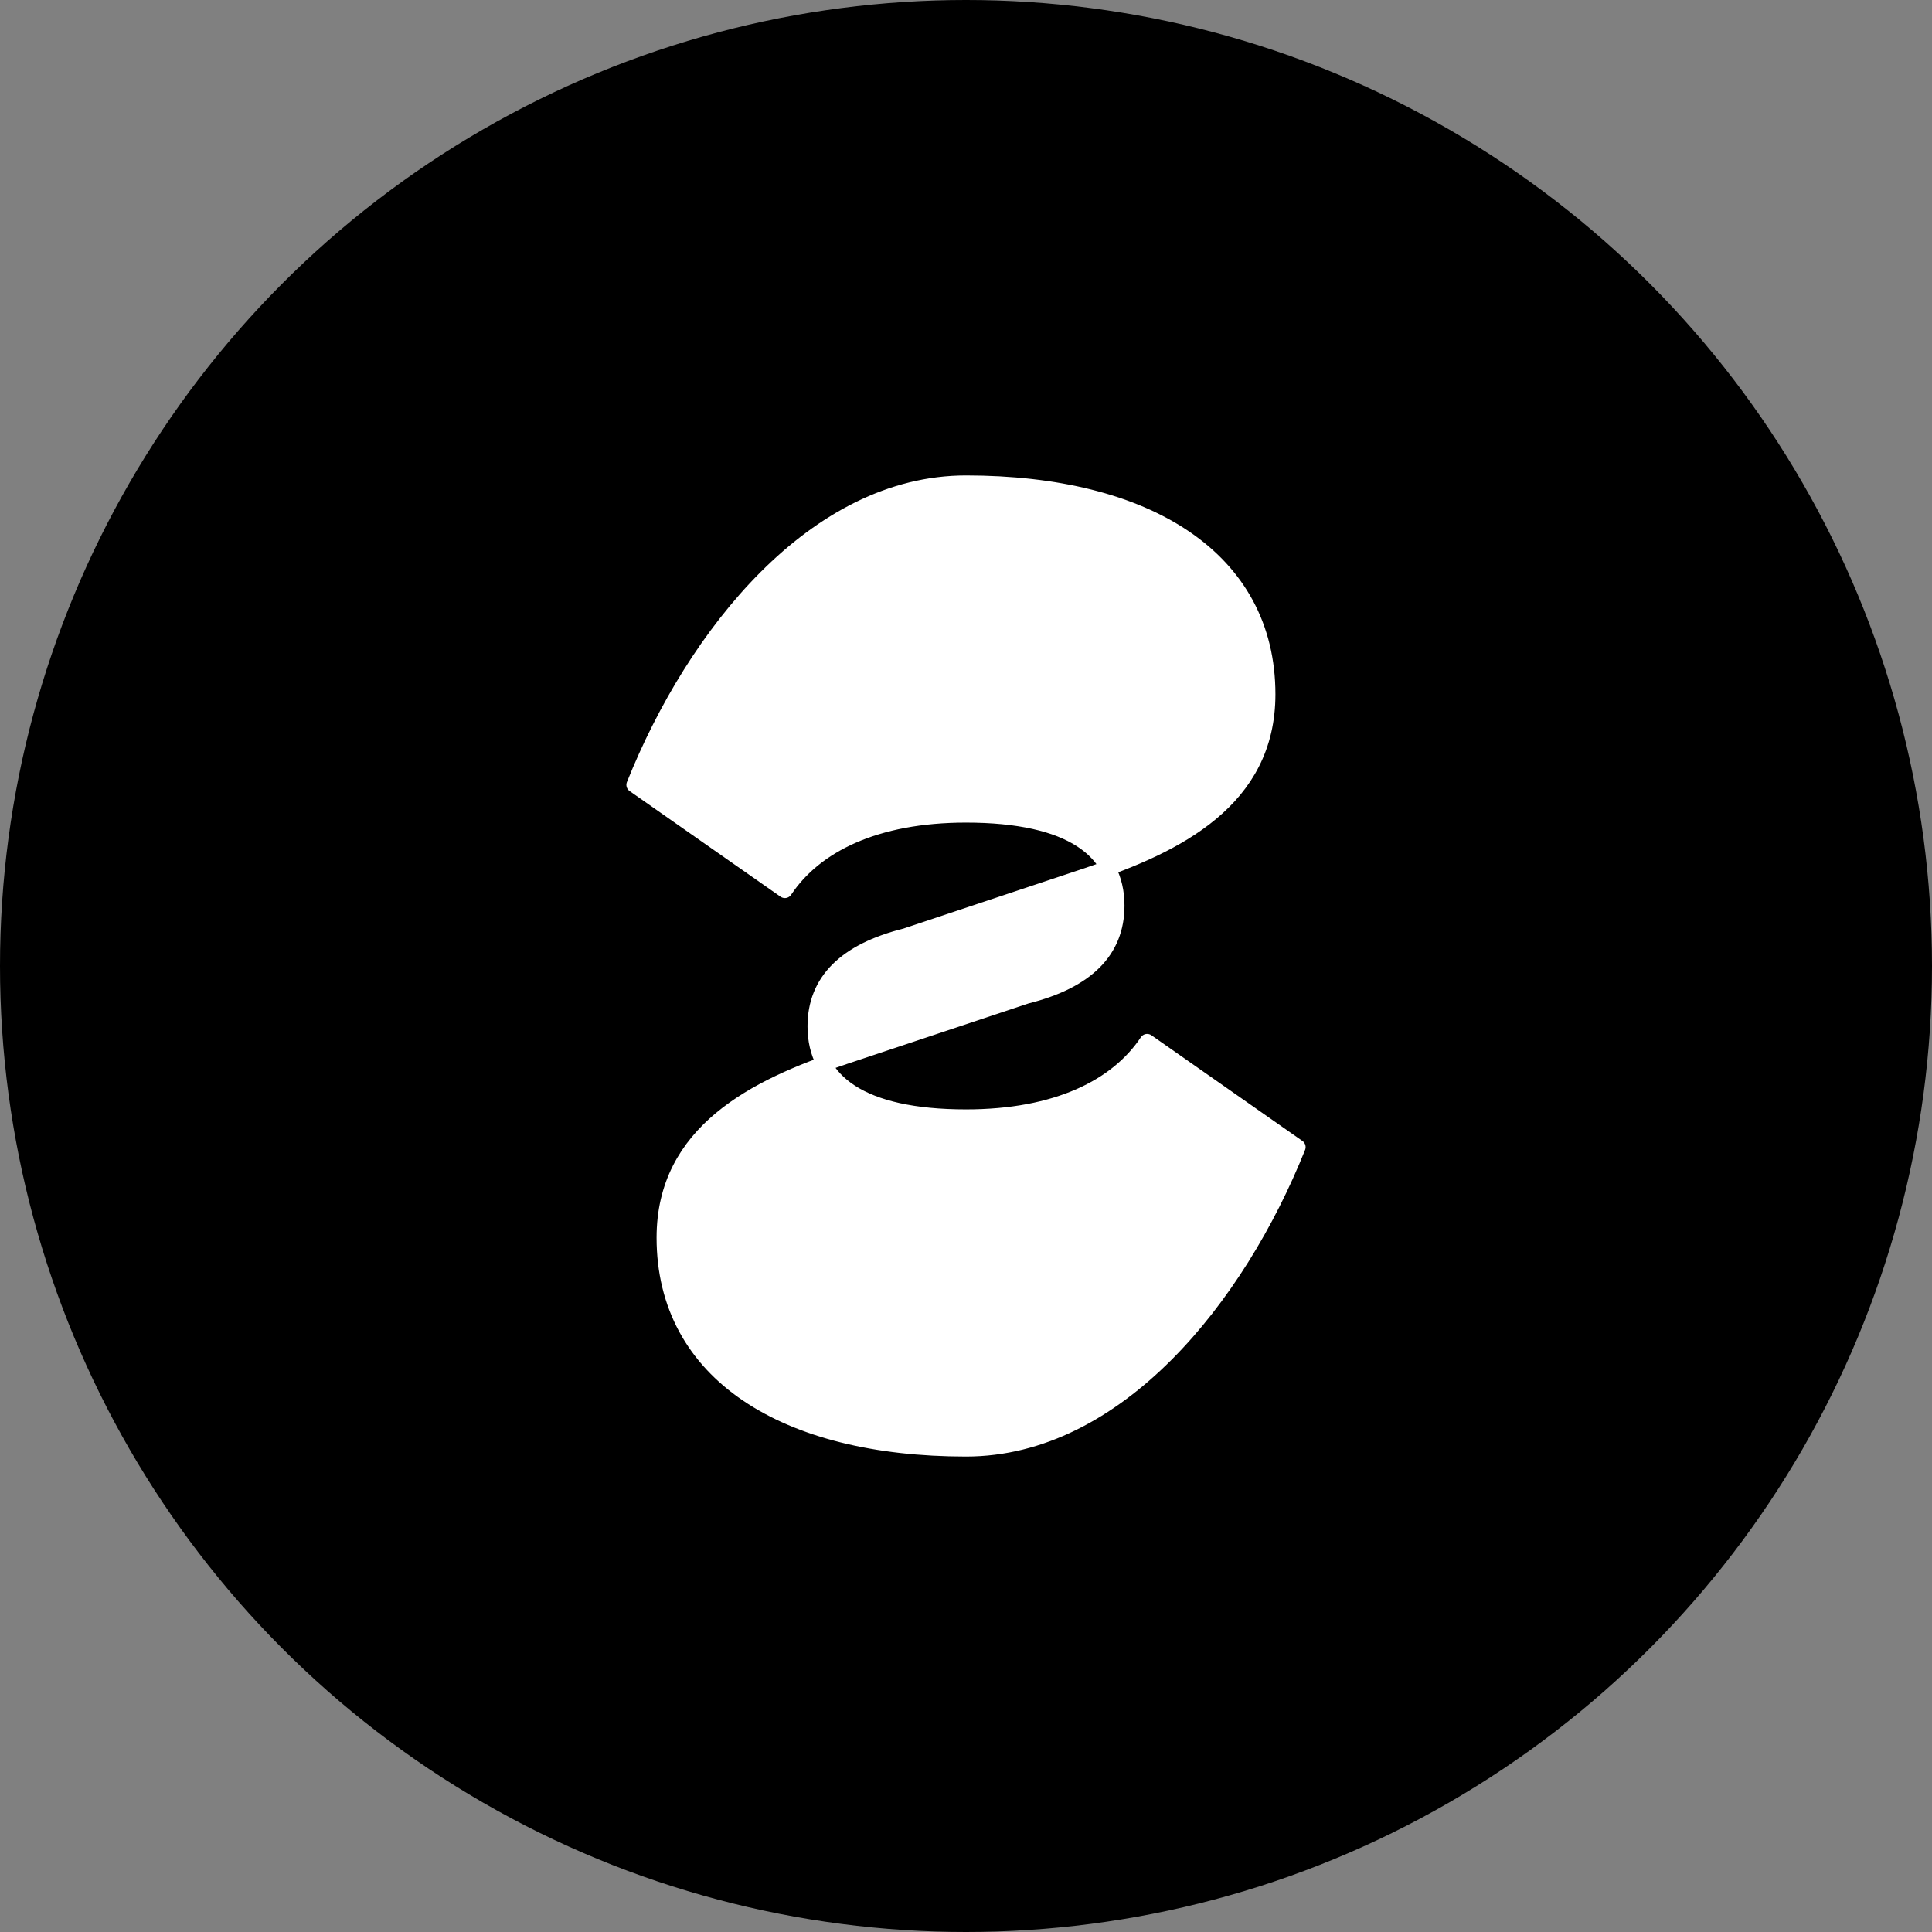
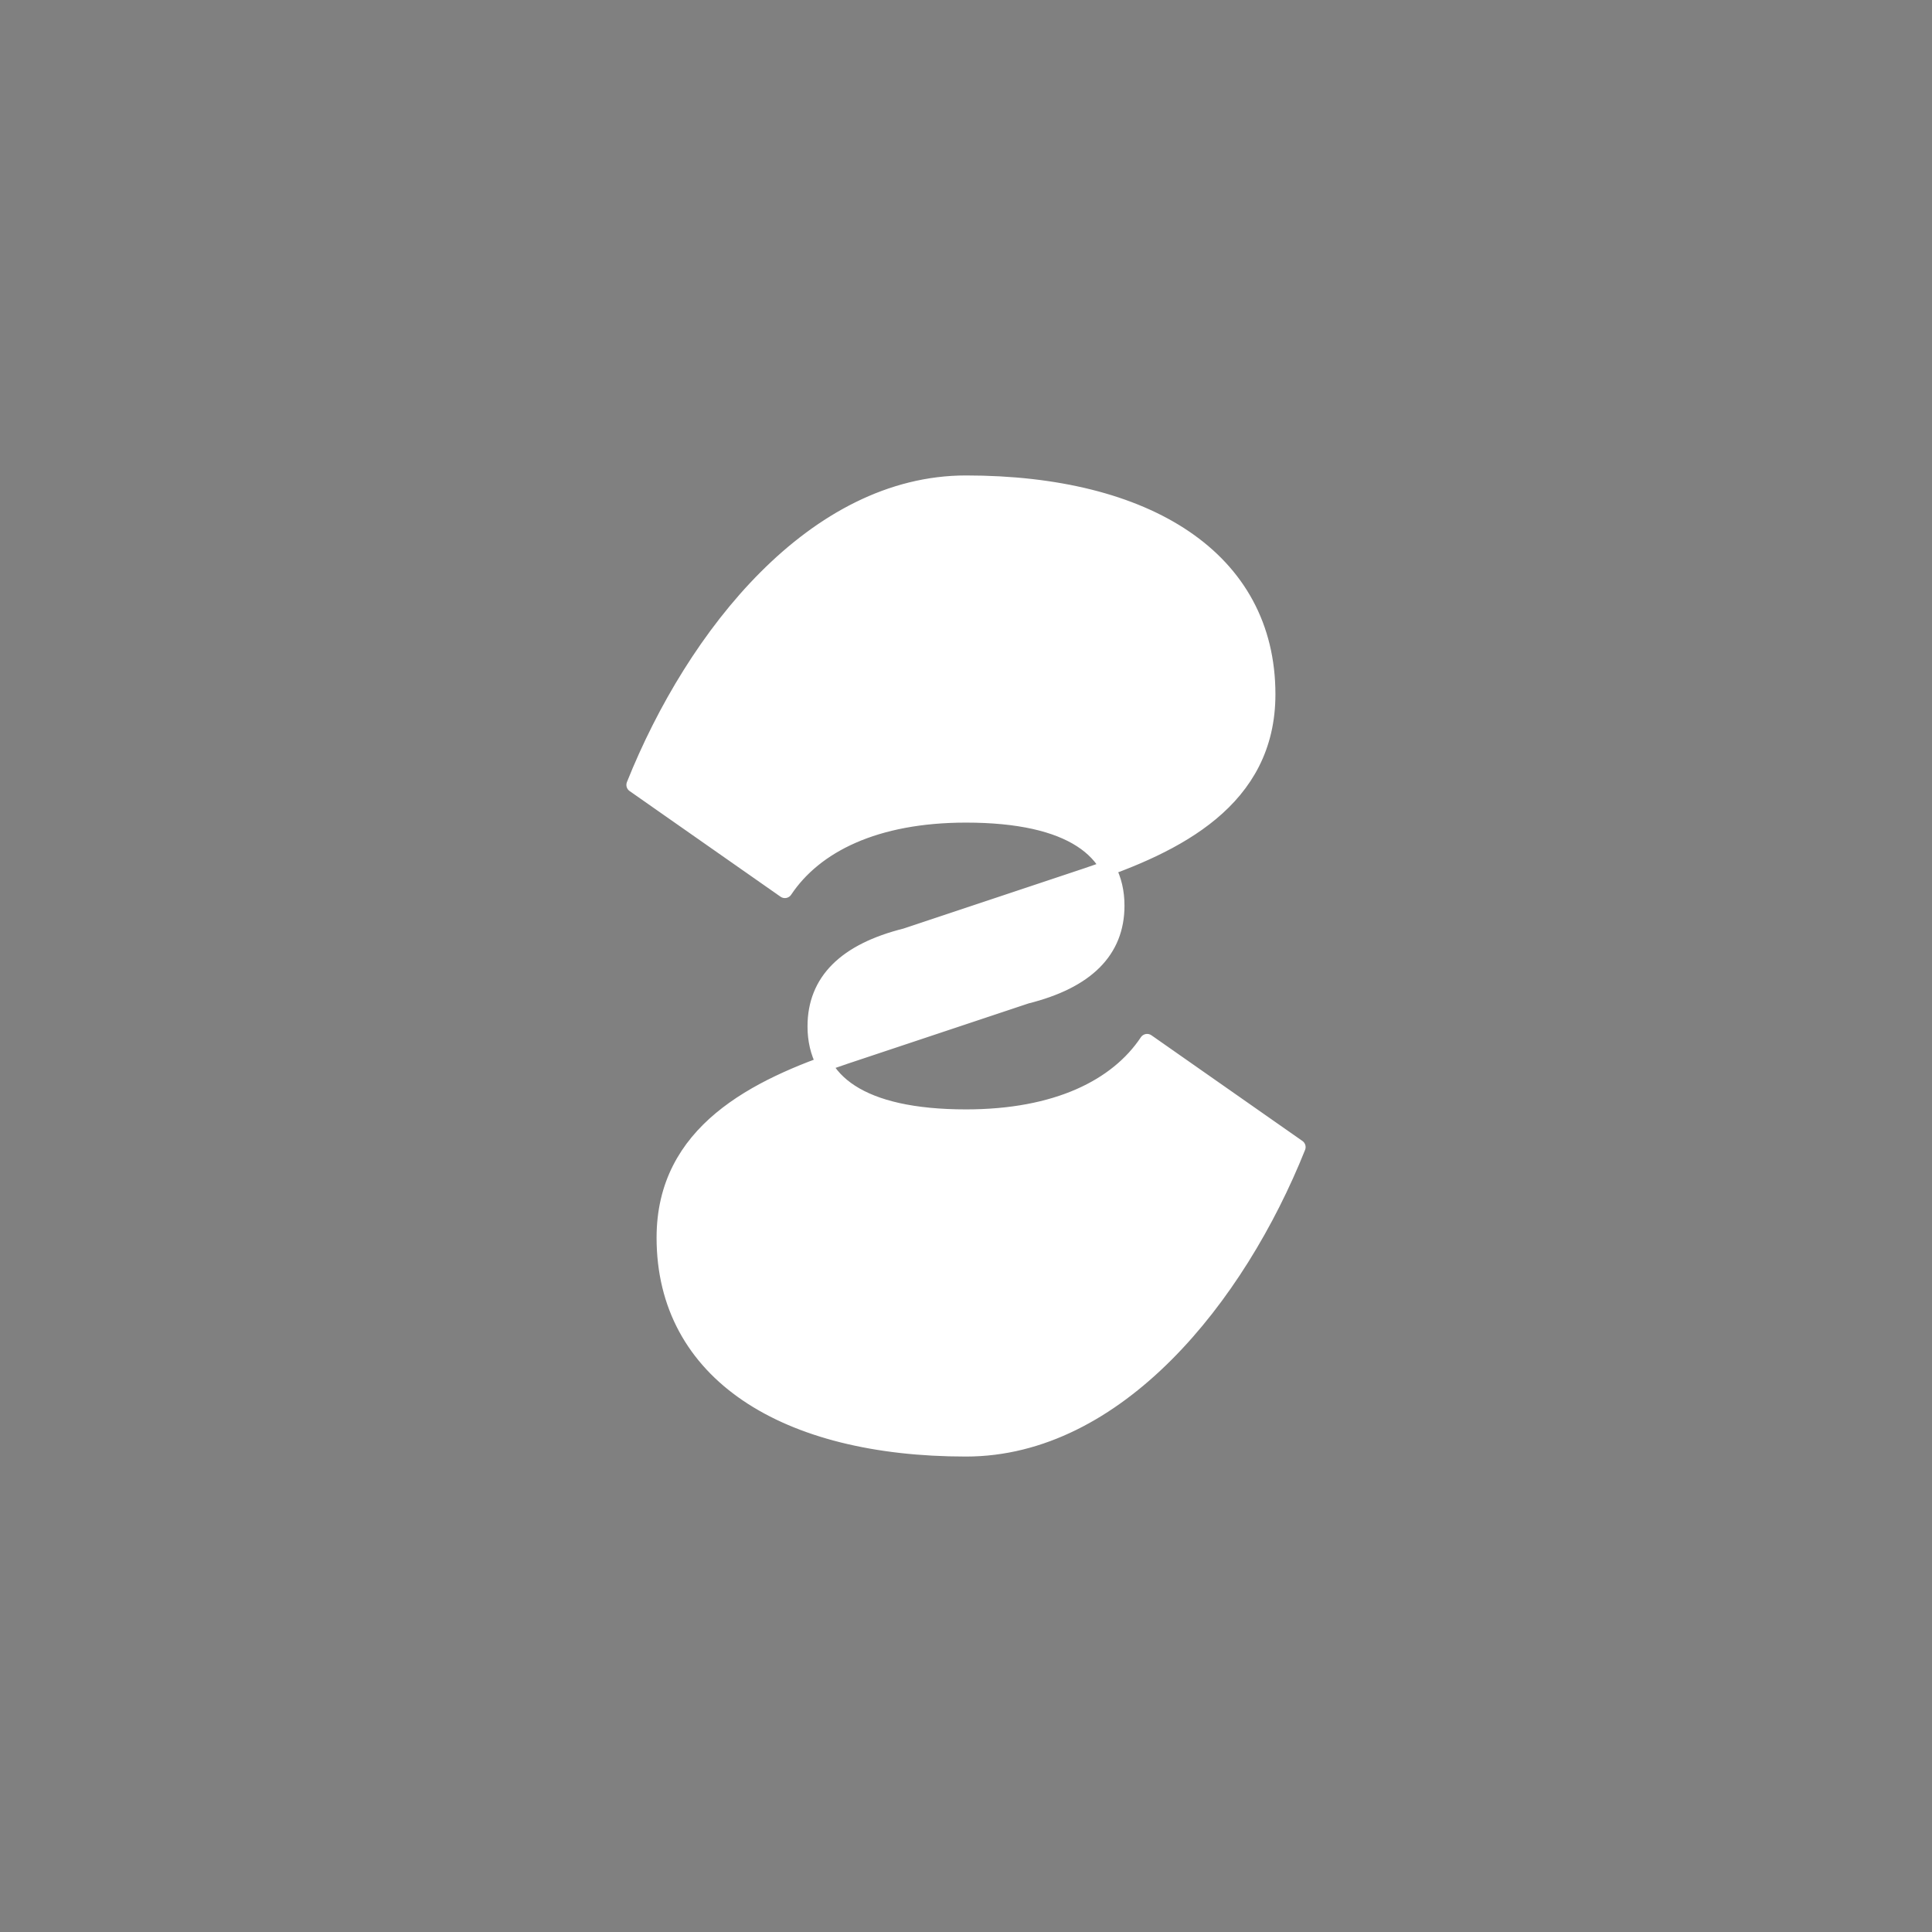
<svg xmlns="http://www.w3.org/2000/svg" width="64" height="64" viewBox="0 0 64 64" fill="none">
  <rect x="0" y="0" width="64" height="64" fill="#808080" stroke="none" />
-   <circle cx="32" cy="32" r="32" fill="#000" />
  <path d="M 32 16            C 38 16 42 18.5 42 23            C 42 26.5 39 28 36 29            L 30 31            C 28 31.5 27 32.5 27 34            C 27 35.8 28.5 37 32 37            C 35 37 37 36 38 34.5            L 43 38            C 41 43 37 48 32 48            C 26 48 22 45.5 22 41            C 22 37.5 25 36 28 35            L 34 33            C 36 32.5 37 31.5 37 30            C 37 28.2 35.5 27 32 27            C 29 27 27 28 26 29.5            L 21 26            C 23 21 27 16 32 16 Z" fill="white" stroke="white" stroke-width="0.5" stroke-linejoin="round" />
</svg>